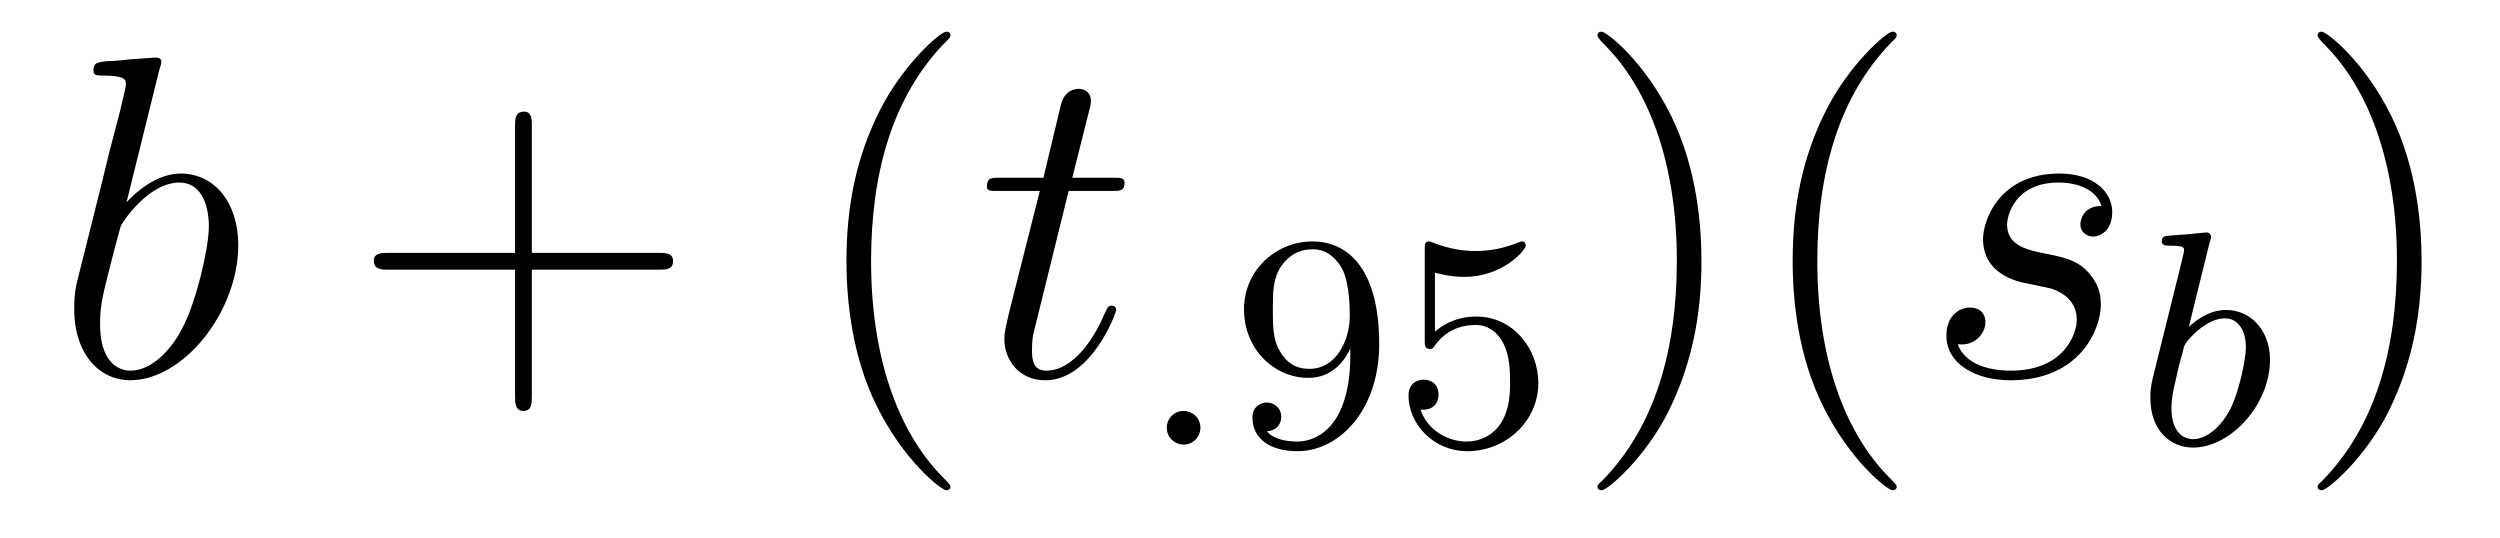
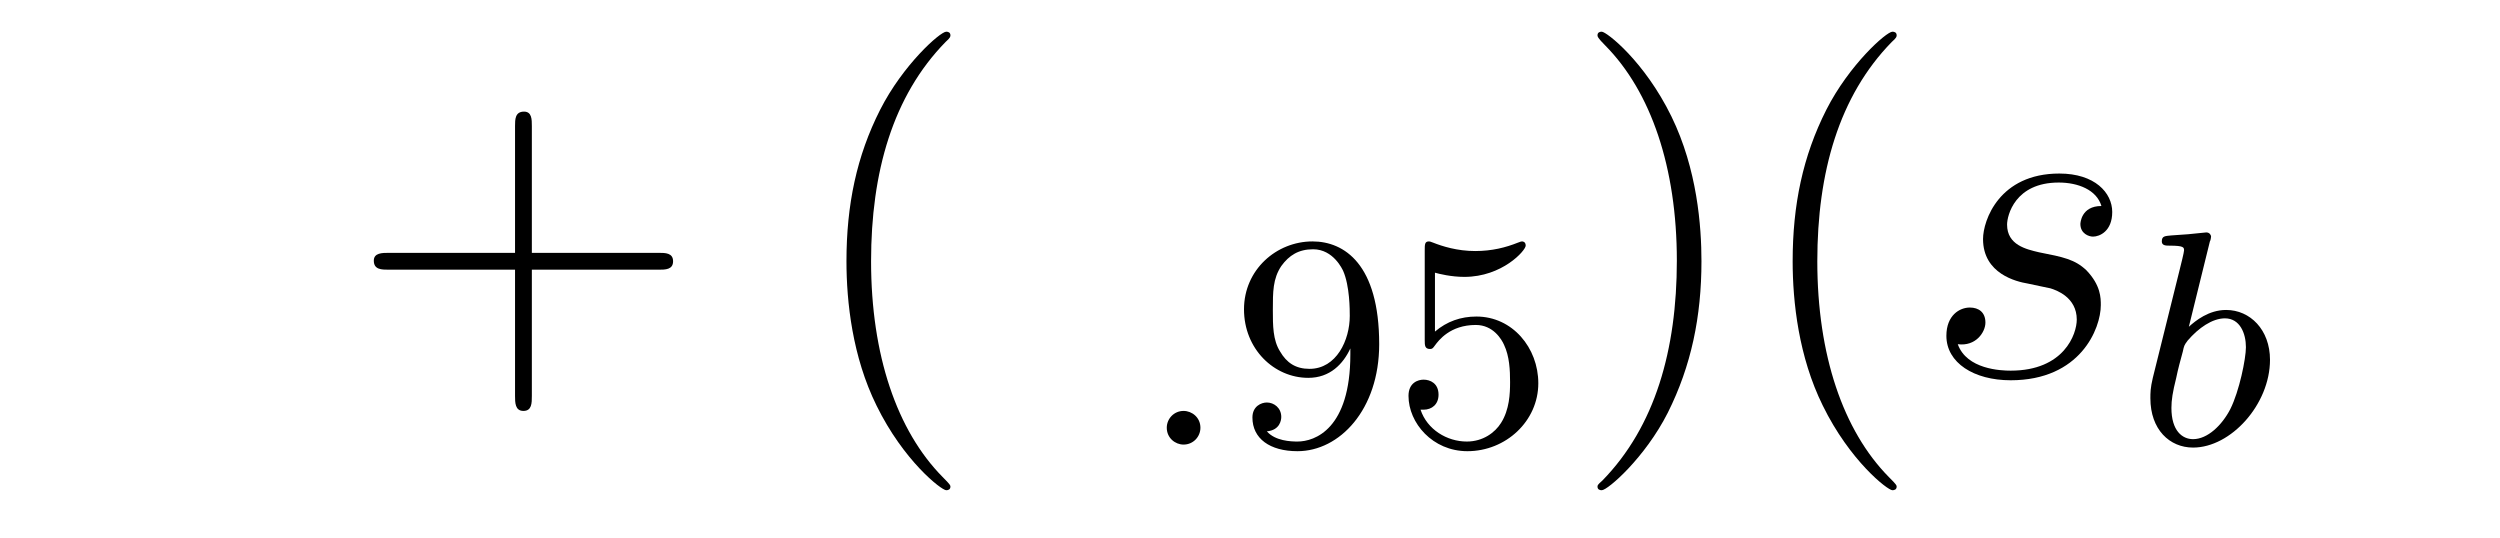
<svg xmlns="http://www.w3.org/2000/svg" height="14pt" version="1.1" viewBox="0 -14 65 14" width="65pt">
  <g id="page1">
    <g transform="matrix(1 0 0 1 -127 650)">
-       <path d="M131.148 -662.207C131.164 -662.254 131.195 -662.332 131.195 -662.394C131.195 -662.504 131.07 -662.504 131.039 -662.504C131.039 -662.504 130.602 -662.473 130.383 -662.457C130.18 -662.441 130.008 -662.41 129.789 -662.41C129.508 -662.379 129.43 -662.363 129.43 -662.16C129.43 -662.035 129.539 -662.035 129.664 -662.035C130.273 -662.035 130.273 -661.926 130.273 -661.801C130.273 -661.723 130.18 -661.379 130.133 -661.16L129.836 -660.02C129.727 -659.535 129.039 -656.832 128.992 -656.629C128.93 -656.332 128.93 -656.129 128.93 -655.973C128.93 -654.754 129.617 -654.113 130.383 -654.113C131.773 -654.113 133.195 -655.895 133.195 -657.629C133.195 -658.723 132.586 -659.488 131.695 -659.488C131.07 -659.488 130.508 -658.988 130.289 -658.738L131.148 -662.207ZM130.398 -654.363C130.023 -654.363 129.602 -654.645 129.602 -655.566C129.602 -655.973 129.633 -656.191 129.852 -657.035C129.883 -657.176 130.086 -657.941 130.133 -658.098C130.148 -658.191 130.852 -659.254 131.664 -659.254C132.195 -659.254 132.43 -658.738 132.43 -658.113C132.43 -657.535 132.102 -656.191 131.789 -655.566C131.492 -654.926 130.945 -654.363 130.398 -654.363ZM133.316 -654.238" fill-rule="evenodd" />
      <path d="M140.828 -656.988H144.125C144.297 -656.988 144.5 -656.988 144.5 -657.207S144.297 -657.426 144.125 -657.426H140.828V-660.723C140.828 -660.894 140.828 -661.098 140.625 -661.098C140.391 -661.098 140.391 -660.894 140.391 -660.723V-657.426H137.109C136.938 -657.426 136.719 -657.426 136.719 -657.223C136.719 -656.988 136.922 -656.988 137.109 -656.988H140.391V-653.707C140.391 -653.535 140.391 -653.316 140.609 -653.316C140.828 -653.316 140.828 -653.52 140.828 -653.707V-656.988ZM145.195 -654.238" fill-rule="evenodd" />
      <path d="M151.711 -651.348C151.711 -651.379 151.711 -651.395 151.508 -651.598C150.32 -652.801 149.648 -654.77 149.648 -657.207C149.648 -659.52 150.211 -661.504 151.586 -662.91C151.711 -663.02 151.711 -663.051 151.711 -663.082C151.711 -663.16 151.648 -663.176 151.602 -663.176C151.445 -663.176 150.477 -662.316 149.883 -661.145C149.273 -659.941 149.008 -658.676 149.008 -657.207C149.008 -656.145 149.164 -654.723 149.789 -653.457C150.492 -652.02 151.477 -651.254 151.602 -651.254C151.648 -651.254 151.711 -651.27 151.711 -651.348ZM152.394 -654.238" fill-rule="evenodd" />
-       <path d="M154.785 -659.035H155.895C156.113 -659.035 156.238 -659.035 156.238 -659.238C156.238 -659.379 156.16 -659.379 155.926 -659.379H154.879L155.316 -661.113C155.363 -661.285 155.363 -661.301 155.363 -661.395C155.363 -661.582 155.207 -661.691 155.051 -661.691C154.957 -661.691 154.676 -661.66 154.582 -661.269L154.129 -659.379H153.004C152.769 -659.379 152.66 -659.379 152.66 -659.145C152.66 -659.035 152.738 -659.035 152.973 -659.035H154.035L153.238 -655.879C153.144 -655.473 153.113 -655.348 153.113 -655.191C153.113 -654.629 153.504 -654.113 154.176 -654.113C155.379 -654.113 156.02 -655.863 156.02 -655.941S155.973 -656.051 155.895 -656.051C155.879 -656.051 155.832 -656.051 155.801 -656.004C155.785 -655.988 155.785 -655.973 155.691 -655.785C155.441 -655.191 154.895 -654.363 154.207 -654.363C153.848 -654.363 153.832 -654.66 153.832 -654.91C153.832 -654.926 153.832 -655.16 153.863 -655.301L154.785 -659.035ZM156.594 -654.238" fill-rule="evenodd" />
      <path d="M158.211 -652.879C158.211 -653.145 157.992 -653.316 157.773 -653.316C157.523 -653.316 157.336 -653.113 157.336 -652.879C157.336 -652.613 157.555 -652.441 157.773 -652.441C158.023 -652.441 158.211 -652.644 158.211 -652.879ZM159 -652.441" fill-rule="evenodd" />
      <path d="M162.109 -654.785C162.109 -652.848 161.187 -652.52 160.734 -652.52C160.563 -652.52 160.156 -652.535 159.938 -652.785C160.281 -652.816 160.313 -653.082 160.313 -653.16C160.313 -653.394 160.125 -653.535 159.938 -653.535C159.797 -653.535 159.563 -653.441 159.563 -653.145C159.563 -652.598 160.016 -652.269 160.734 -652.269C161.828 -652.269 162.859 -653.348 162.859 -655.051C162.859 -657.129 161.953 -657.723 161.125 -657.723C160.188 -657.723 159.344 -656.988 159.344 -655.957C159.344 -654.926 160.125 -654.176 161.016 -654.176C161.578 -654.176 161.922 -654.535 162.109 -654.941V-654.785ZM161.047 -654.41C160.688 -654.41 160.453 -654.566 160.281 -654.863C160.094 -655.16 160.094 -655.535 160.094 -655.941C160.094 -656.41 160.094 -656.754 160.313 -657.082C160.516 -657.363 160.766 -657.519 161.141 -657.519C161.672 -657.519 161.906 -656.988 161.922 -656.957C162.094 -656.566 162.094 -655.941 162.094 -655.785C162.094 -655.16 161.75 -654.41 161.047 -654.41ZM164.309 -656.91C164.418 -656.879 164.73 -656.801 165.074 -656.801C166.059 -656.801 166.668 -657.488 166.668 -657.613C166.668 -657.707 166.605 -657.723 166.574 -657.723C166.559 -657.723 166.543 -657.723 166.465 -657.691C166.152 -657.566 165.793 -657.473 165.355 -657.473C164.887 -657.473 164.496 -657.598 164.262 -657.691C164.184 -657.723 164.168 -657.723 164.152 -657.723C164.043 -657.723 164.043 -657.645 164.043 -657.488V-655.16C164.043 -655.02 164.043 -654.926 164.184 -654.926C164.246 -654.926 164.262 -654.957 164.309 -655.02C164.402 -655.145 164.699 -655.551 165.371 -655.551C165.824 -655.551 166.043 -655.176 166.105 -655.035C166.246 -654.738 166.262 -654.379 166.262 -654.066C166.262 -653.769 166.246 -653.348 166.027 -653.004C165.871 -652.754 165.559 -652.52 165.137 -652.52C164.621 -652.52 164.106 -652.832 163.934 -653.348C163.949 -653.348 163.996 -653.348 164.012 -653.348C164.23 -653.348 164.402 -653.488 164.402 -653.738C164.402 -654.035 164.184 -654.129 164.012 -654.129C163.871 -654.129 163.621 -654.051 163.621 -653.707C163.621 -653.004 164.246 -652.269 165.152 -652.269C166.152 -652.269 166.996 -653.051 166.996 -654.035C166.996 -654.957 166.324 -655.77 165.387 -655.77C164.98 -655.77 164.621 -655.644 164.309 -655.379V-656.91ZM167.398 -652.441" fill-rule="evenodd" />
      <path d="M171.238 -657.207C171.238 -658.113 171.129 -659.598 170.457 -660.973C169.754 -662.41 168.77 -663.176 168.645 -663.176C168.598 -663.176 168.535 -663.16 168.535 -663.082C168.535 -663.051 168.535 -663.02 168.738 -662.816C169.926 -661.613 170.598 -659.645 170.598 -657.223C170.598 -654.91 170.035 -652.91 168.66 -651.504C168.535 -651.395 168.535 -651.379 168.535 -651.348C168.535 -651.27 168.598 -651.254 168.645 -651.254C168.801 -651.254 169.77 -652.098 170.363 -653.27C170.973 -654.488 171.238 -655.77 171.238 -657.207ZM176.313 -651.348C176.313 -651.379 176.313 -651.395 176.109 -651.598C174.922 -652.801 174.25 -654.77 174.25 -657.207C174.25 -659.52 174.813 -661.504 176.187 -662.91C176.313 -663.02 176.313 -663.051 176.313 -663.082C176.313 -663.16 176.25 -663.176 176.203 -663.176C176.047 -663.176 175.078 -662.316 174.484 -661.145C173.875 -659.941 173.609 -658.676 173.609 -657.207C173.609 -656.145 173.766 -654.723 174.391 -653.457C175.094 -652.02 176.078 -651.254 176.203 -651.254C176.25 -651.254 176.313 -651.27 176.313 -651.348ZM176.996 -654.238" fill-rule="evenodd" />
      <path d="M179.715 -656.629C179.918 -656.582 180.246 -656.52 180.309 -656.504C180.465 -656.457 180.996 -656.27 180.996 -655.691C180.996 -655.316 180.668 -654.363 179.277 -654.363C179.027 -654.363 178.137 -654.395 177.902 -655.051C178.371 -654.988 178.621 -655.363 178.621 -655.613C178.621 -655.879 178.449 -656.004 178.215 -656.004C177.949 -656.004 177.606 -655.801 177.606 -655.269C177.606 -654.566 178.324 -654.113 179.277 -654.113C181.09 -654.113 181.621 -655.457 181.621 -656.066C181.621 -656.254 181.621 -656.582 181.246 -656.973C180.949 -657.254 180.652 -657.316 180.012 -657.441C179.684 -657.519 179.184 -657.629 179.184 -658.16C179.184 -658.395 179.387 -659.254 180.527 -659.254C181.027 -659.254 181.512 -659.066 181.637 -658.644C181.105 -658.644 181.09 -658.191 181.09 -658.176C181.09 -657.926 181.309 -657.848 181.418 -657.848C181.59 -657.848 181.918 -657.988 181.918 -658.488C181.918 -658.988 181.465 -659.488 180.543 -659.488C178.98 -659.488 178.559 -658.269 178.559 -657.785C178.559 -656.879 179.434 -656.676 179.715 -656.629ZM182.516 -654.238" fill-rule="evenodd" />
      <path d="M184.457 -657.723C184.473 -657.738 184.488 -657.832 184.488 -657.848C184.488 -657.879 184.457 -657.957 184.363 -657.957C184.332 -657.957 184.082 -657.926 183.894 -657.91L183.457 -657.879C183.285 -657.863 183.207 -657.863 183.207 -657.723C183.207 -657.613 183.316 -657.613 183.41 -657.613C183.785 -657.613 183.785 -657.566 183.785 -657.488C183.785 -657.441 183.707 -657.129 183.66 -656.941L182.973 -654.176C182.91 -653.91 182.91 -653.785 182.91 -653.645C182.91 -652.832 183.41 -652.363 184.02 -652.363C185.004 -652.363 186.02 -653.488 186.02 -654.645C186.02 -655.426 185.504 -655.941 184.879 -655.941C184.426 -655.941 184.082 -655.66 183.91 -655.504L184.457 -657.723ZM184.02 -652.582C183.738 -652.582 183.457 -652.801 183.457 -653.394C183.457 -653.598 183.488 -653.801 183.582 -654.176C183.629 -654.41 183.691 -654.629 183.754 -654.863C183.785 -655.004 183.785 -655.02 183.879 -655.145C184.16 -655.473 184.52 -655.723 184.848 -655.723C185.238 -655.723 185.394 -655.332 185.394 -654.973C185.394 -654.676 185.223 -653.832 184.988 -653.363C184.77 -652.941 184.395 -652.582 184.02 -652.582ZM186.117 -652.441" fill-rule="evenodd" />
-       <path d="M189.961 -657.207C189.961 -658.113 189.852 -659.598 189.18 -660.973C188.477 -662.41 187.492 -663.176 187.367 -663.176C187.32 -663.176 187.258 -663.16 187.258 -663.082C187.258 -663.051 187.258 -663.02 187.461 -662.816C188.648 -661.613 189.32 -659.645 189.32 -657.223C189.32 -654.91 188.758 -652.91 187.383 -651.504C187.258 -651.395 187.258 -651.379 187.258 -651.348C187.258 -651.27 187.32 -651.254 187.367 -651.254C187.523 -651.254 188.492 -652.098 189.086 -653.27C189.695 -654.488 189.961 -655.77 189.961 -657.207ZM191.16 -654.238" fill-rule="evenodd" />
    </g>
  </g>
</svg>